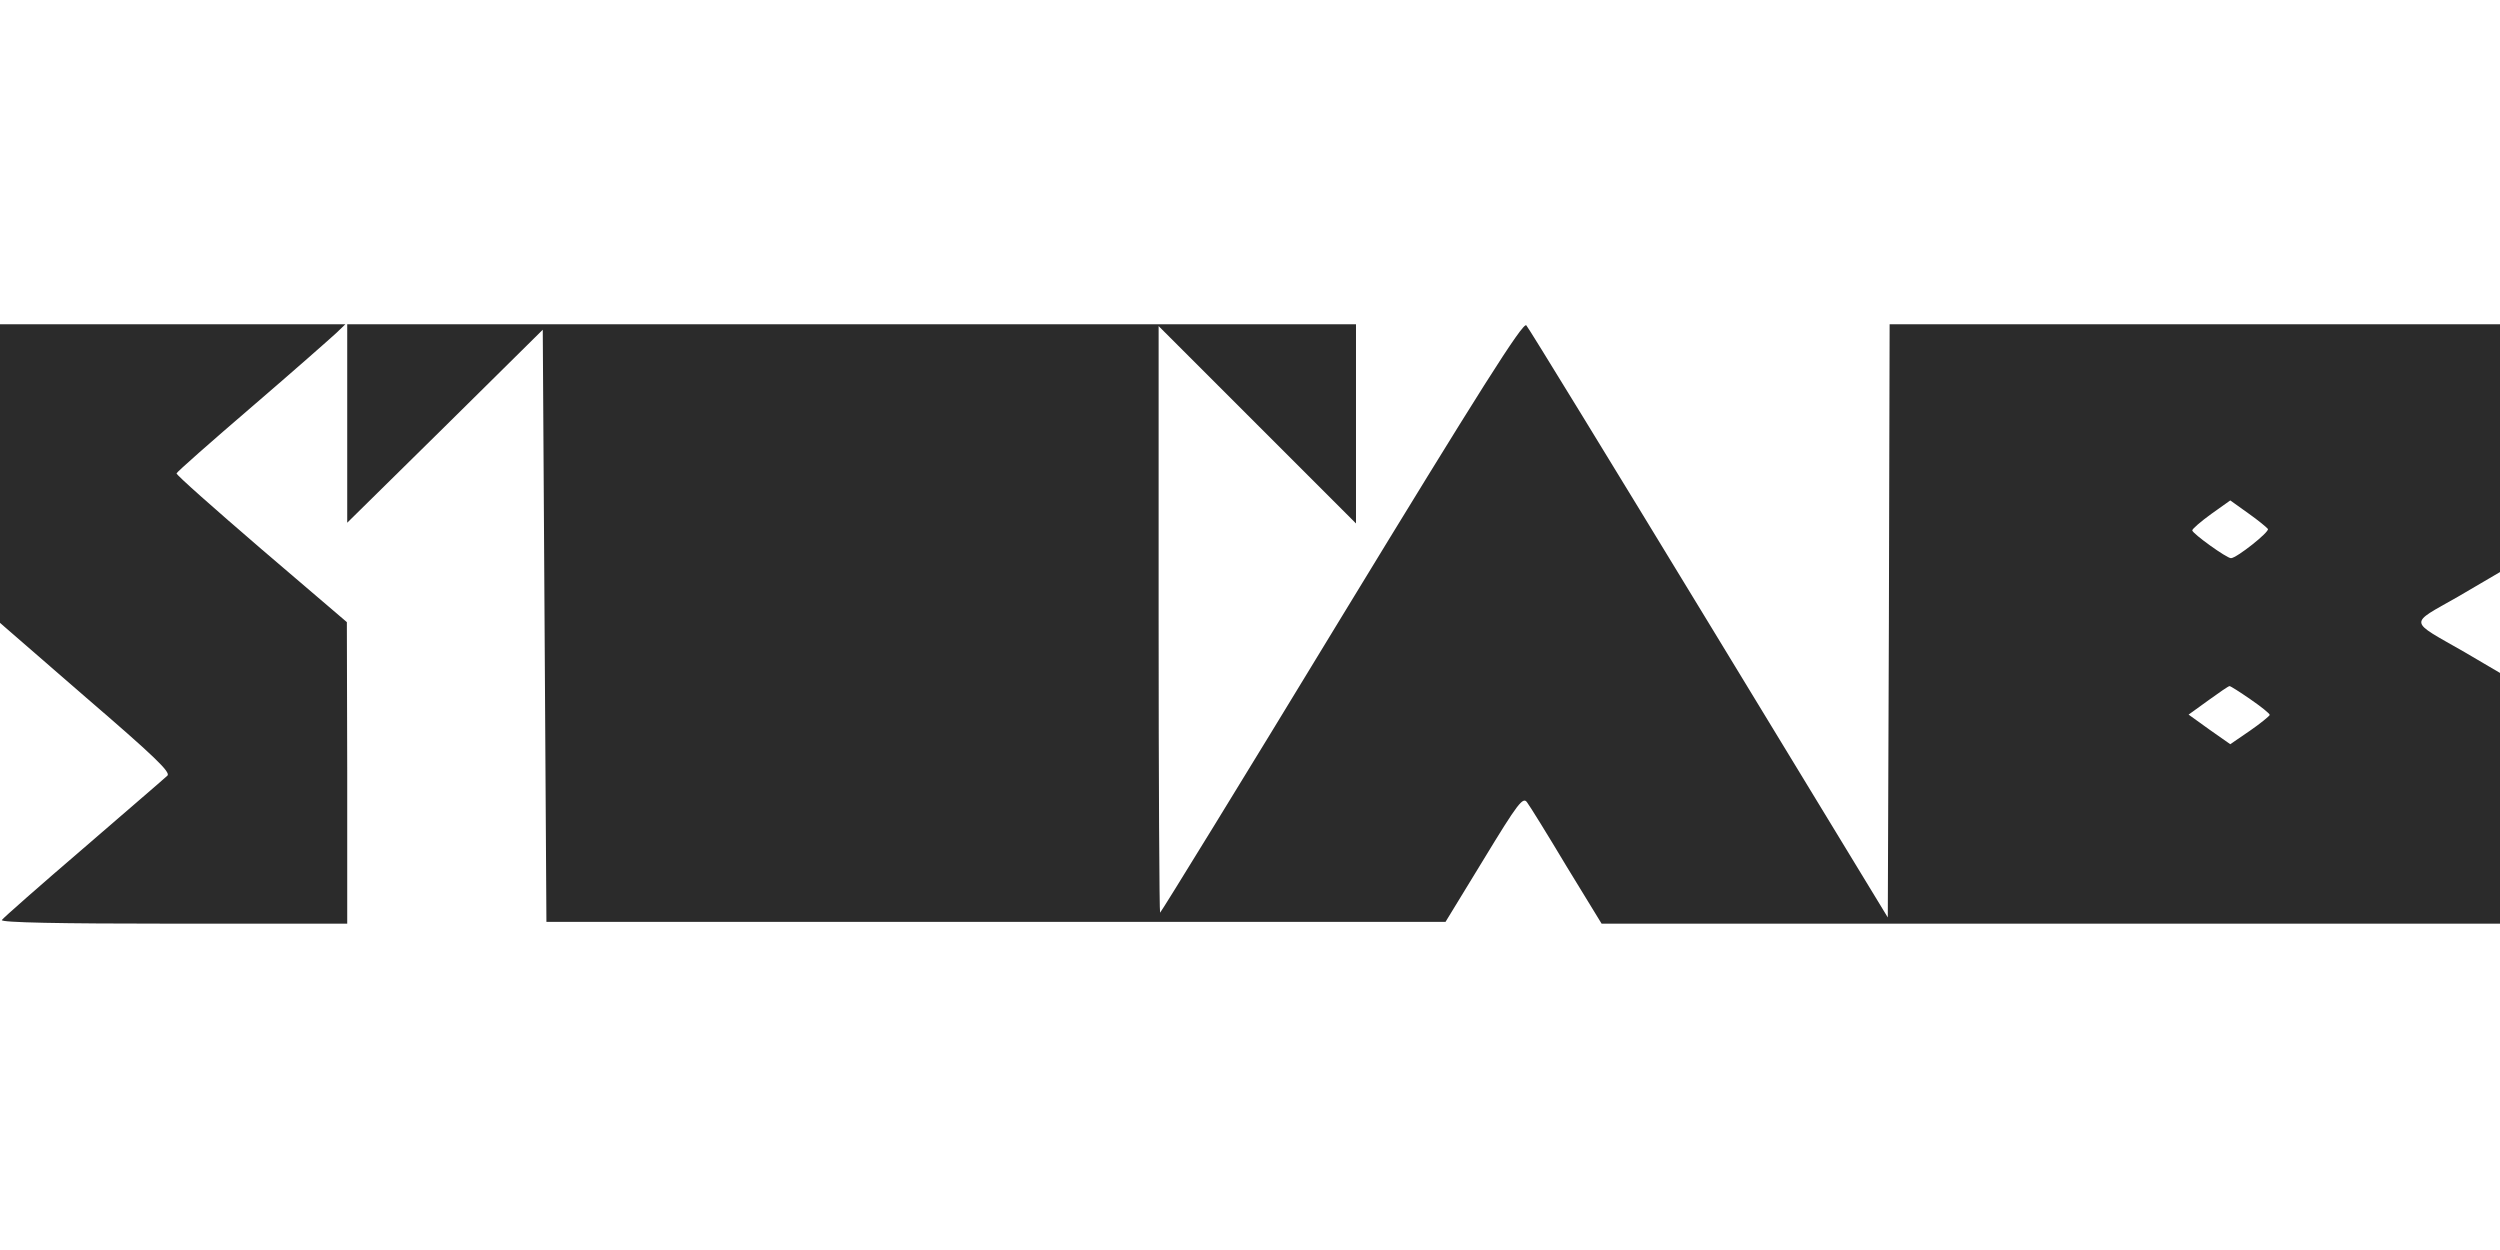
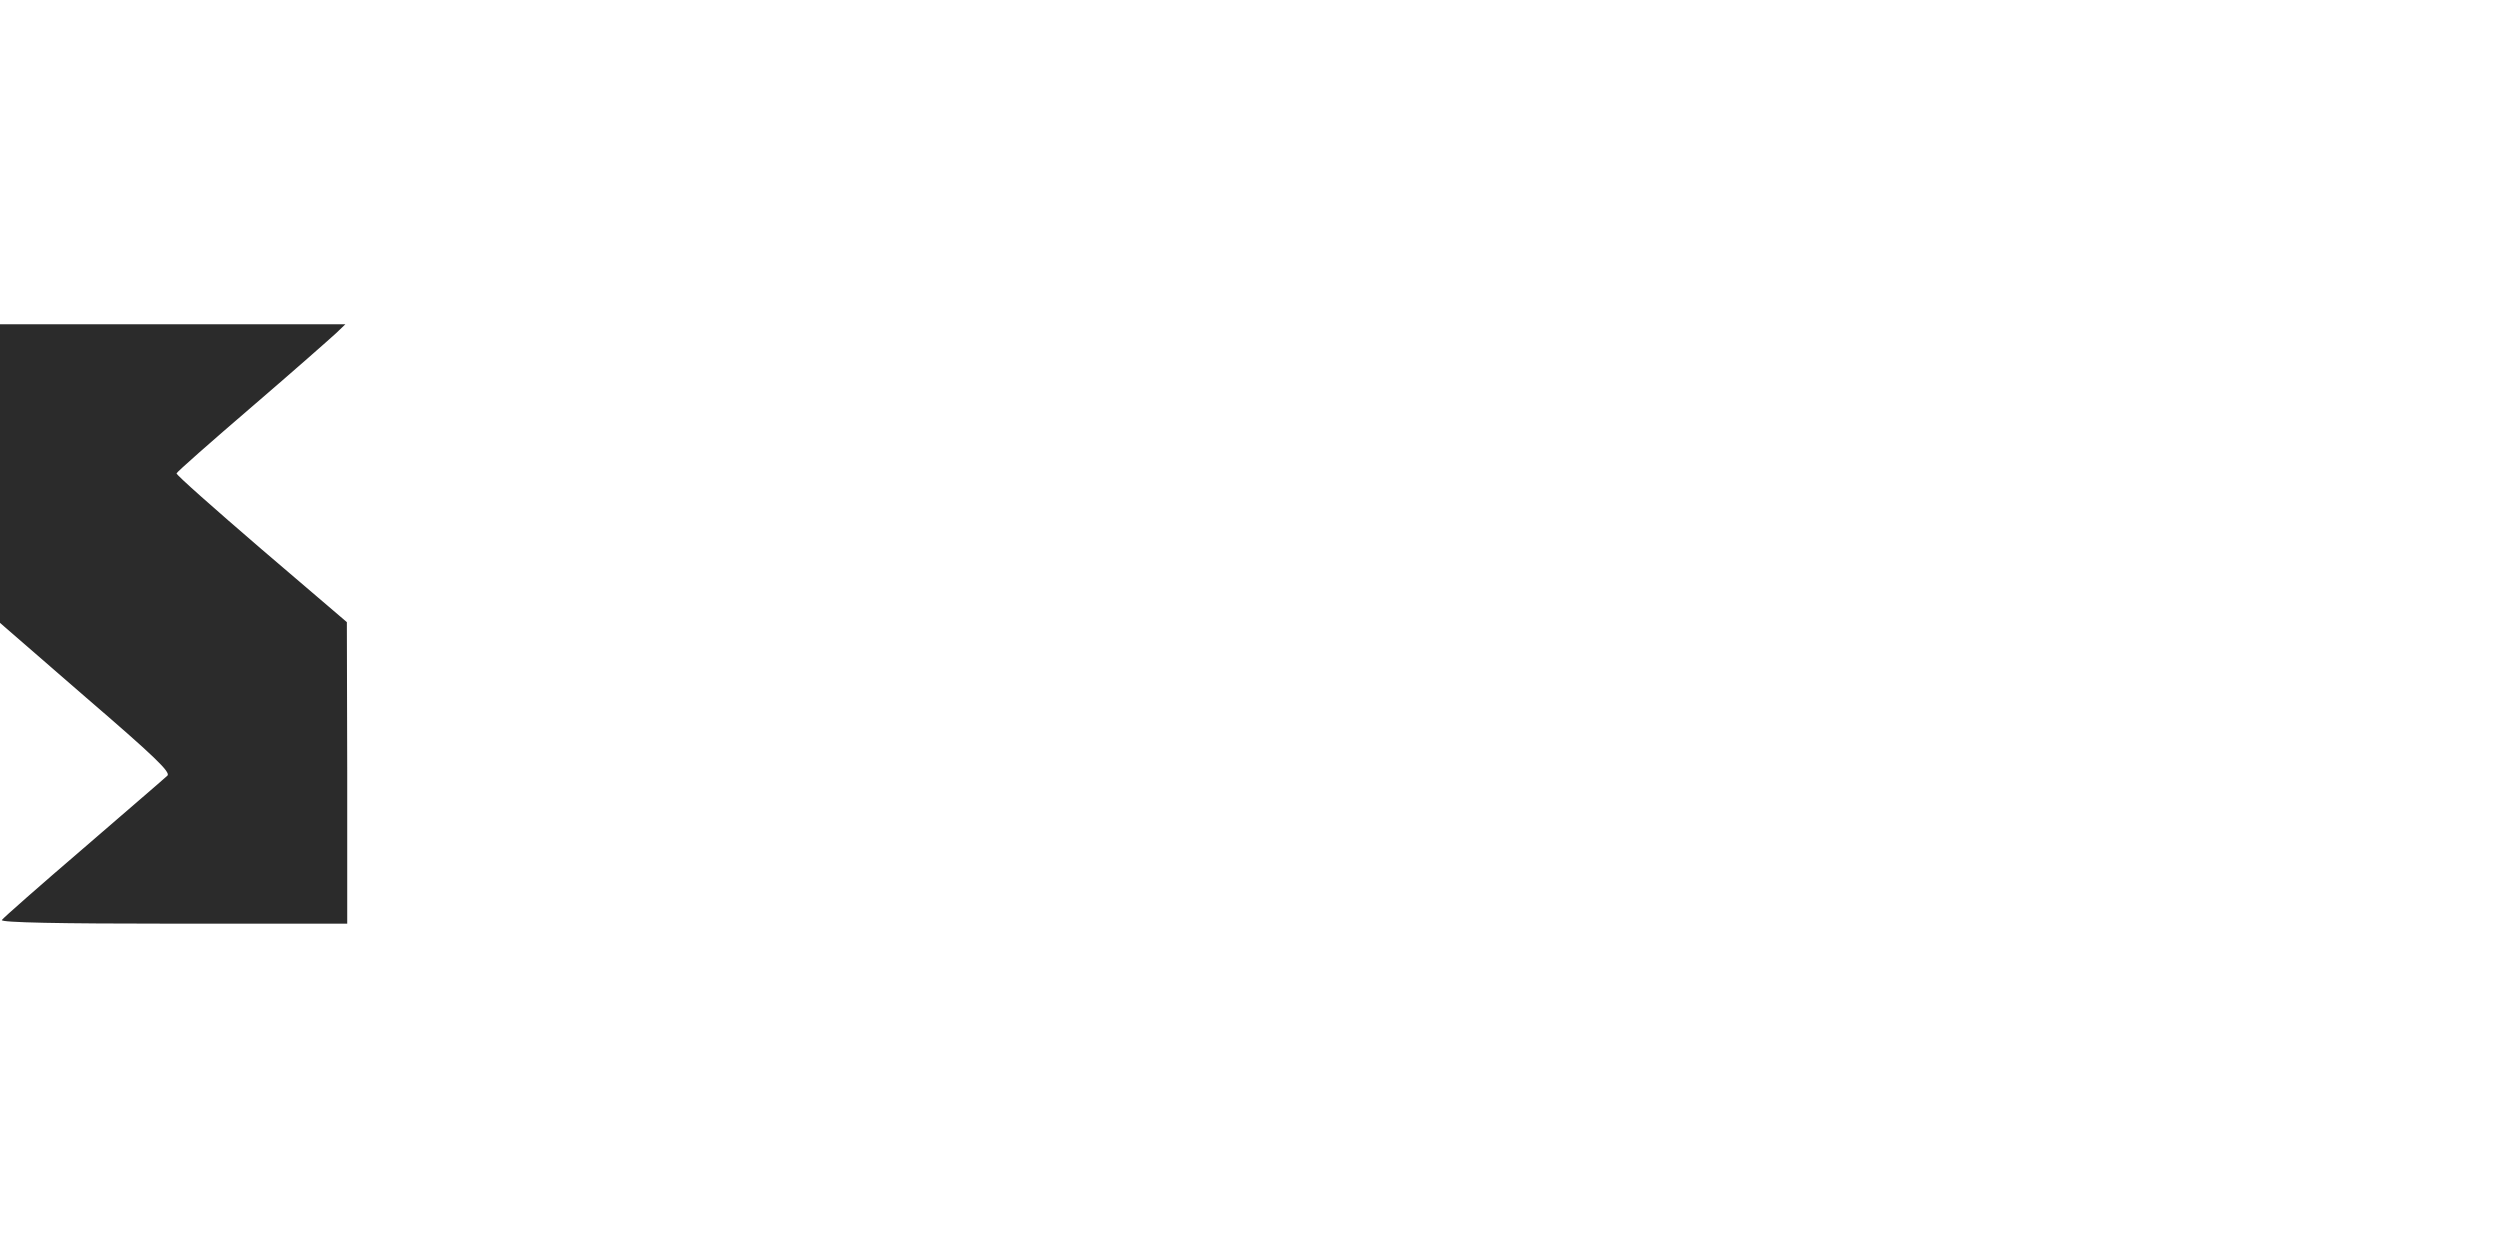
<svg xmlns="http://www.w3.org/2000/svg" fill="none" viewBox="0 0 1000 500" height="500" width="1000">
-   <path fill="#2B2B2B" d="M536.696 246.661C497.076 311.865 464.328 365.082 464.035 365.082C463.743 365.082 463.45 312.304 463.45 247.83V130.433L502.924 169.906L542.398 209.38V169.468V129.702H340.643H138.889V169.322V209.088L178.07 170.491L217.105 131.895L217.836 250.316L218.567 368.737H398.392H578.216L593.567 343.591C607.164 321.222 609.211 318.591 610.819 320.93C611.842 322.246 619.006 333.795 626.608 346.515L640.643 369.468H820.322H1000V319.322V269.175L985.819 260.842C963.158 247.83 963.304 250.023 983.041 238.766L1000 228.825V179.263V129.702H877.924H755.848L755.556 248.415L755.117 366.982L683.626 249.439C644.298 184.819 611.404 131.017 610.526 130.14C609.211 128.678 591.667 156.456 536.696 246.661ZM907.164 211.573C907.895 212.743 894.591 223.269 892.398 223.269C890.643 223.269 877.047 213.474 876.901 212.158C876.901 211.573 880.263 208.649 884.503 205.579L892.105 200.17L899.269 205.286C903.216 208.064 906.725 210.988 907.164 211.573ZM900.146 279.702C904.386 282.626 907.895 285.403 907.895 285.988C907.749 286.427 904.24 289.351 900 292.275L892.105 297.684L883.772 291.836L875.439 285.842L883.333 280.14C887.573 277.07 891.374 274.439 891.813 274.439C892.252 274.439 895.907 276.778 900.146 279.702Z" />
  <path fill="#2B2B2B" d="M0 189.497V249.146L34.357 278.971C61.55 302.363 68.421 308.941 66.959 310.257C65.936 311.281 50.731 324.292 33.333 339.351C15.936 354.263 1.17 367.275 0.731 368.006C0.146 369.029 23.977 369.468 69.298 369.468H138.889V309.088L138.743 248.854L104.532 219.614C85.819 203.532 70.468 189.936 70.614 189.351C70.76 188.766 84.357 176.778 100.877 162.596C117.398 148.415 132.456 135.111 134.503 133.21L138.158 129.702H69.006H0V189.497Z" />
</svg>